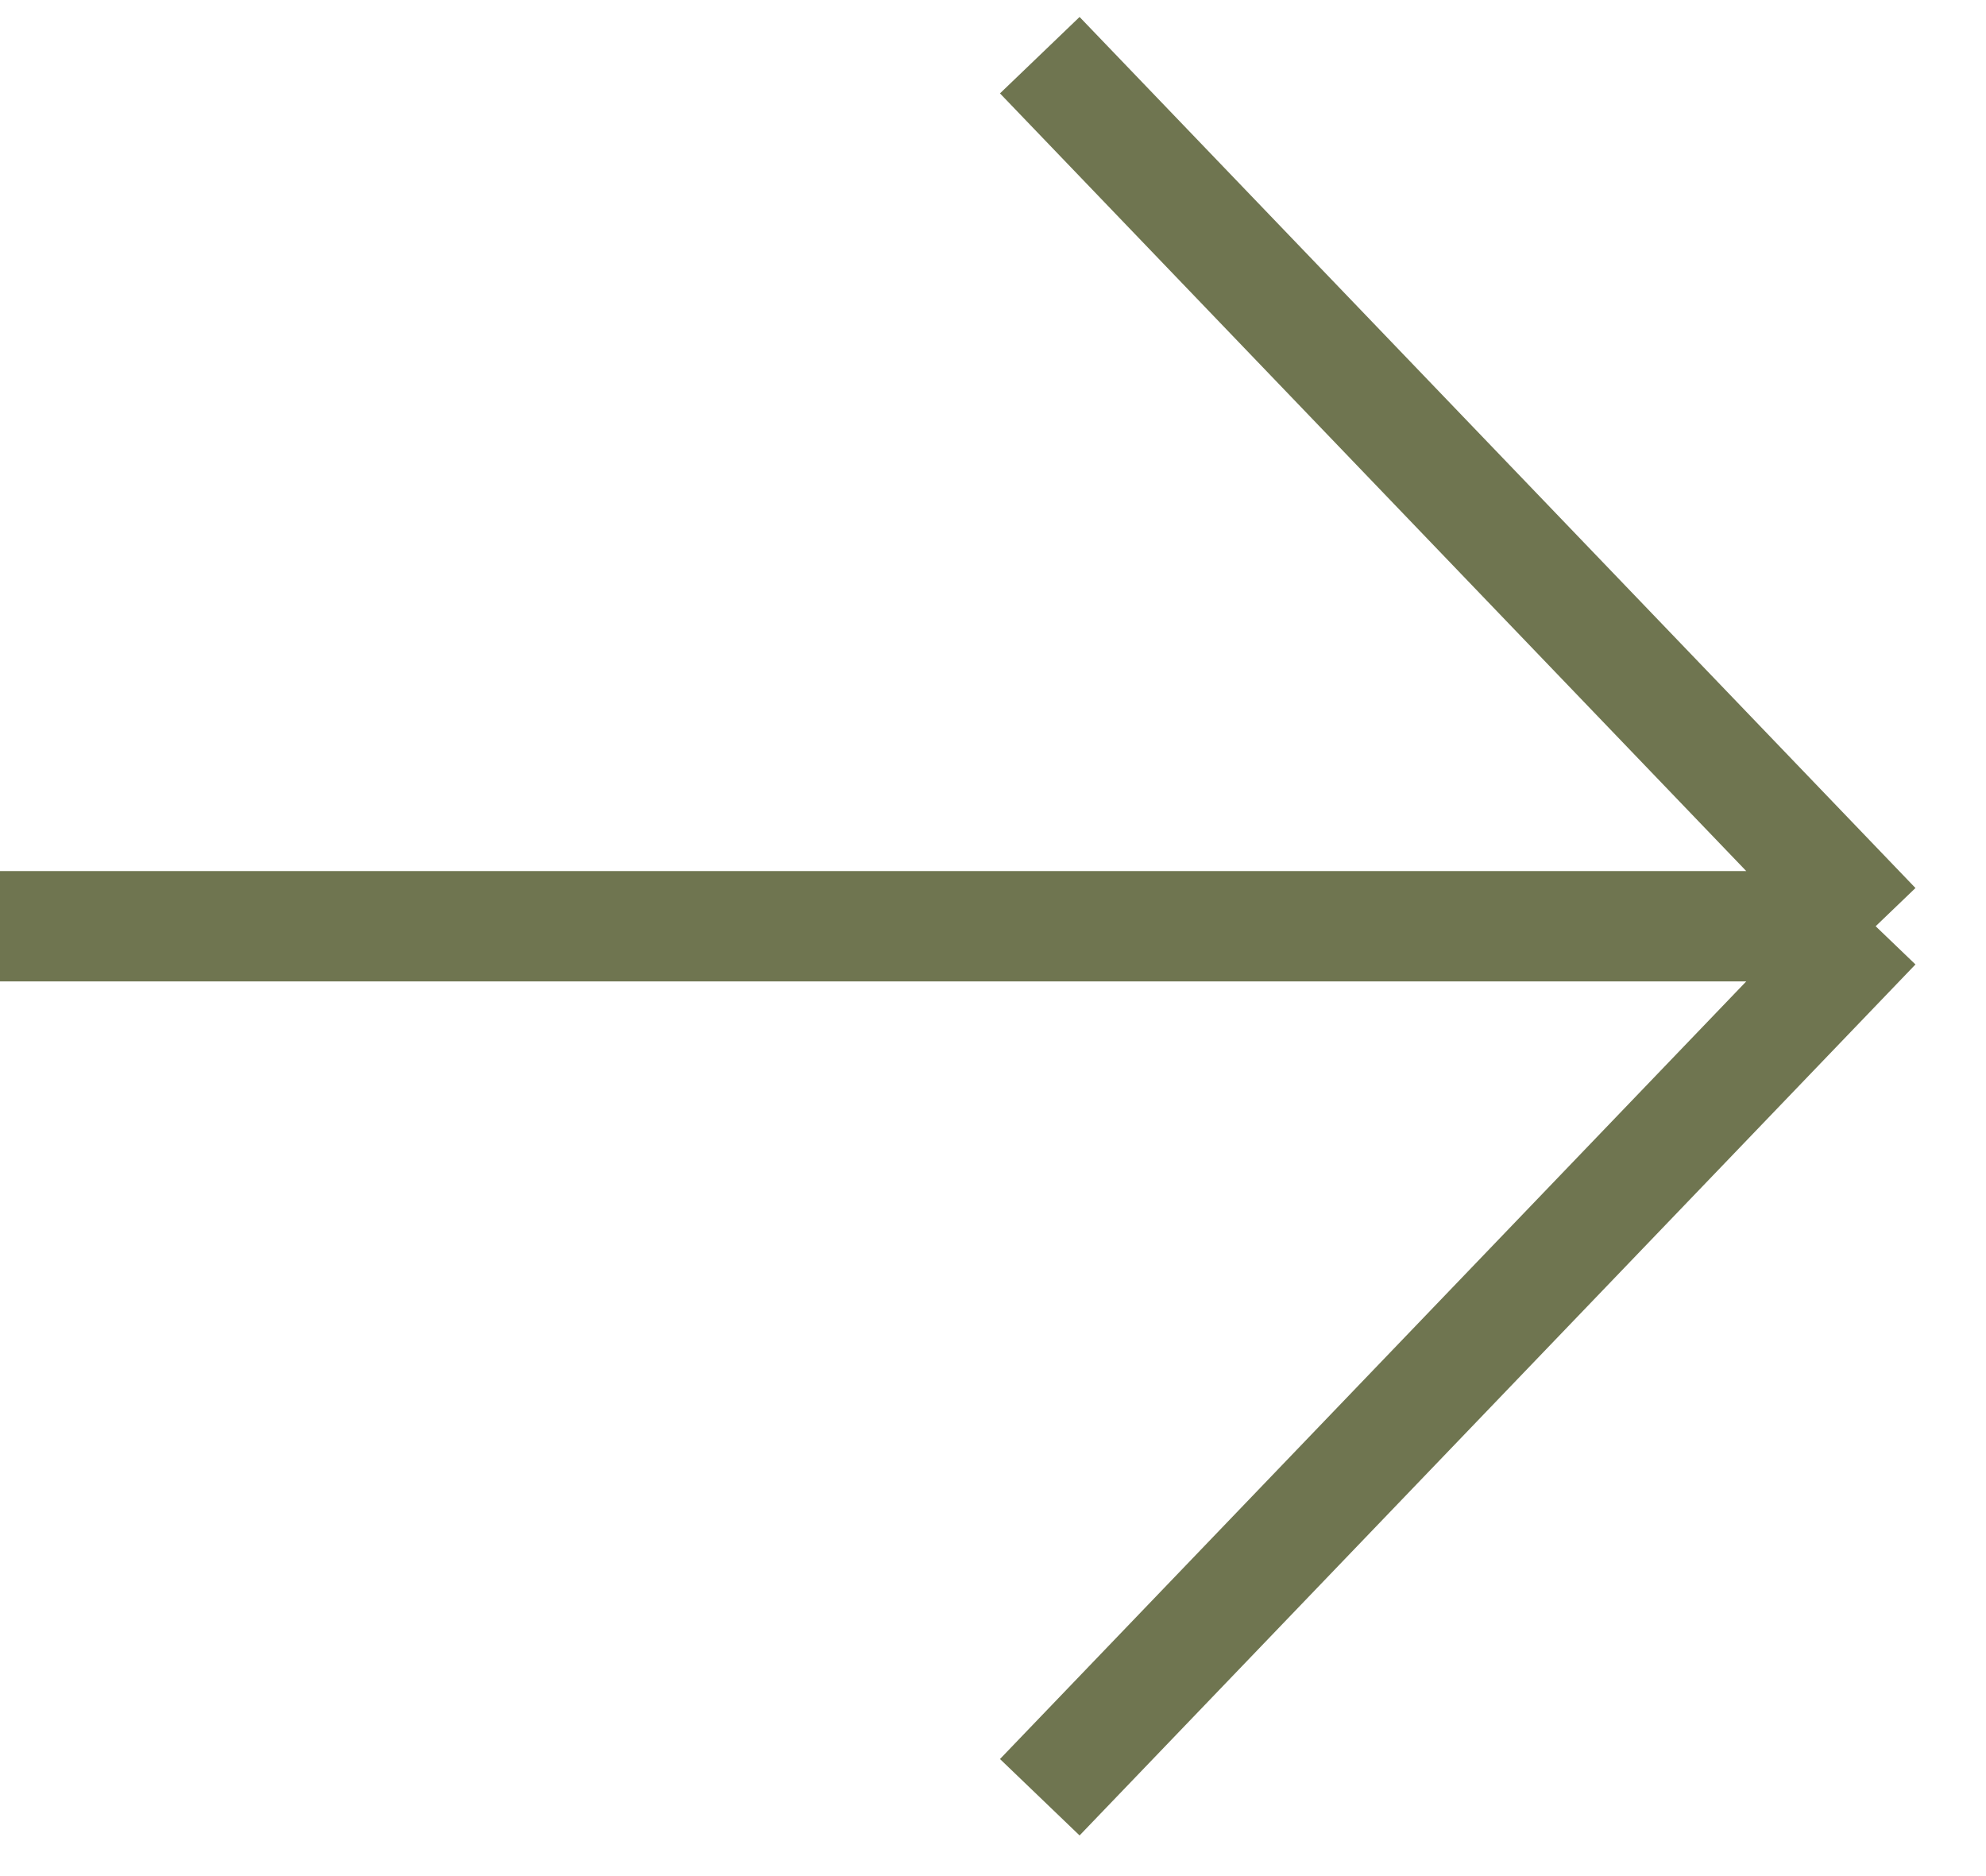
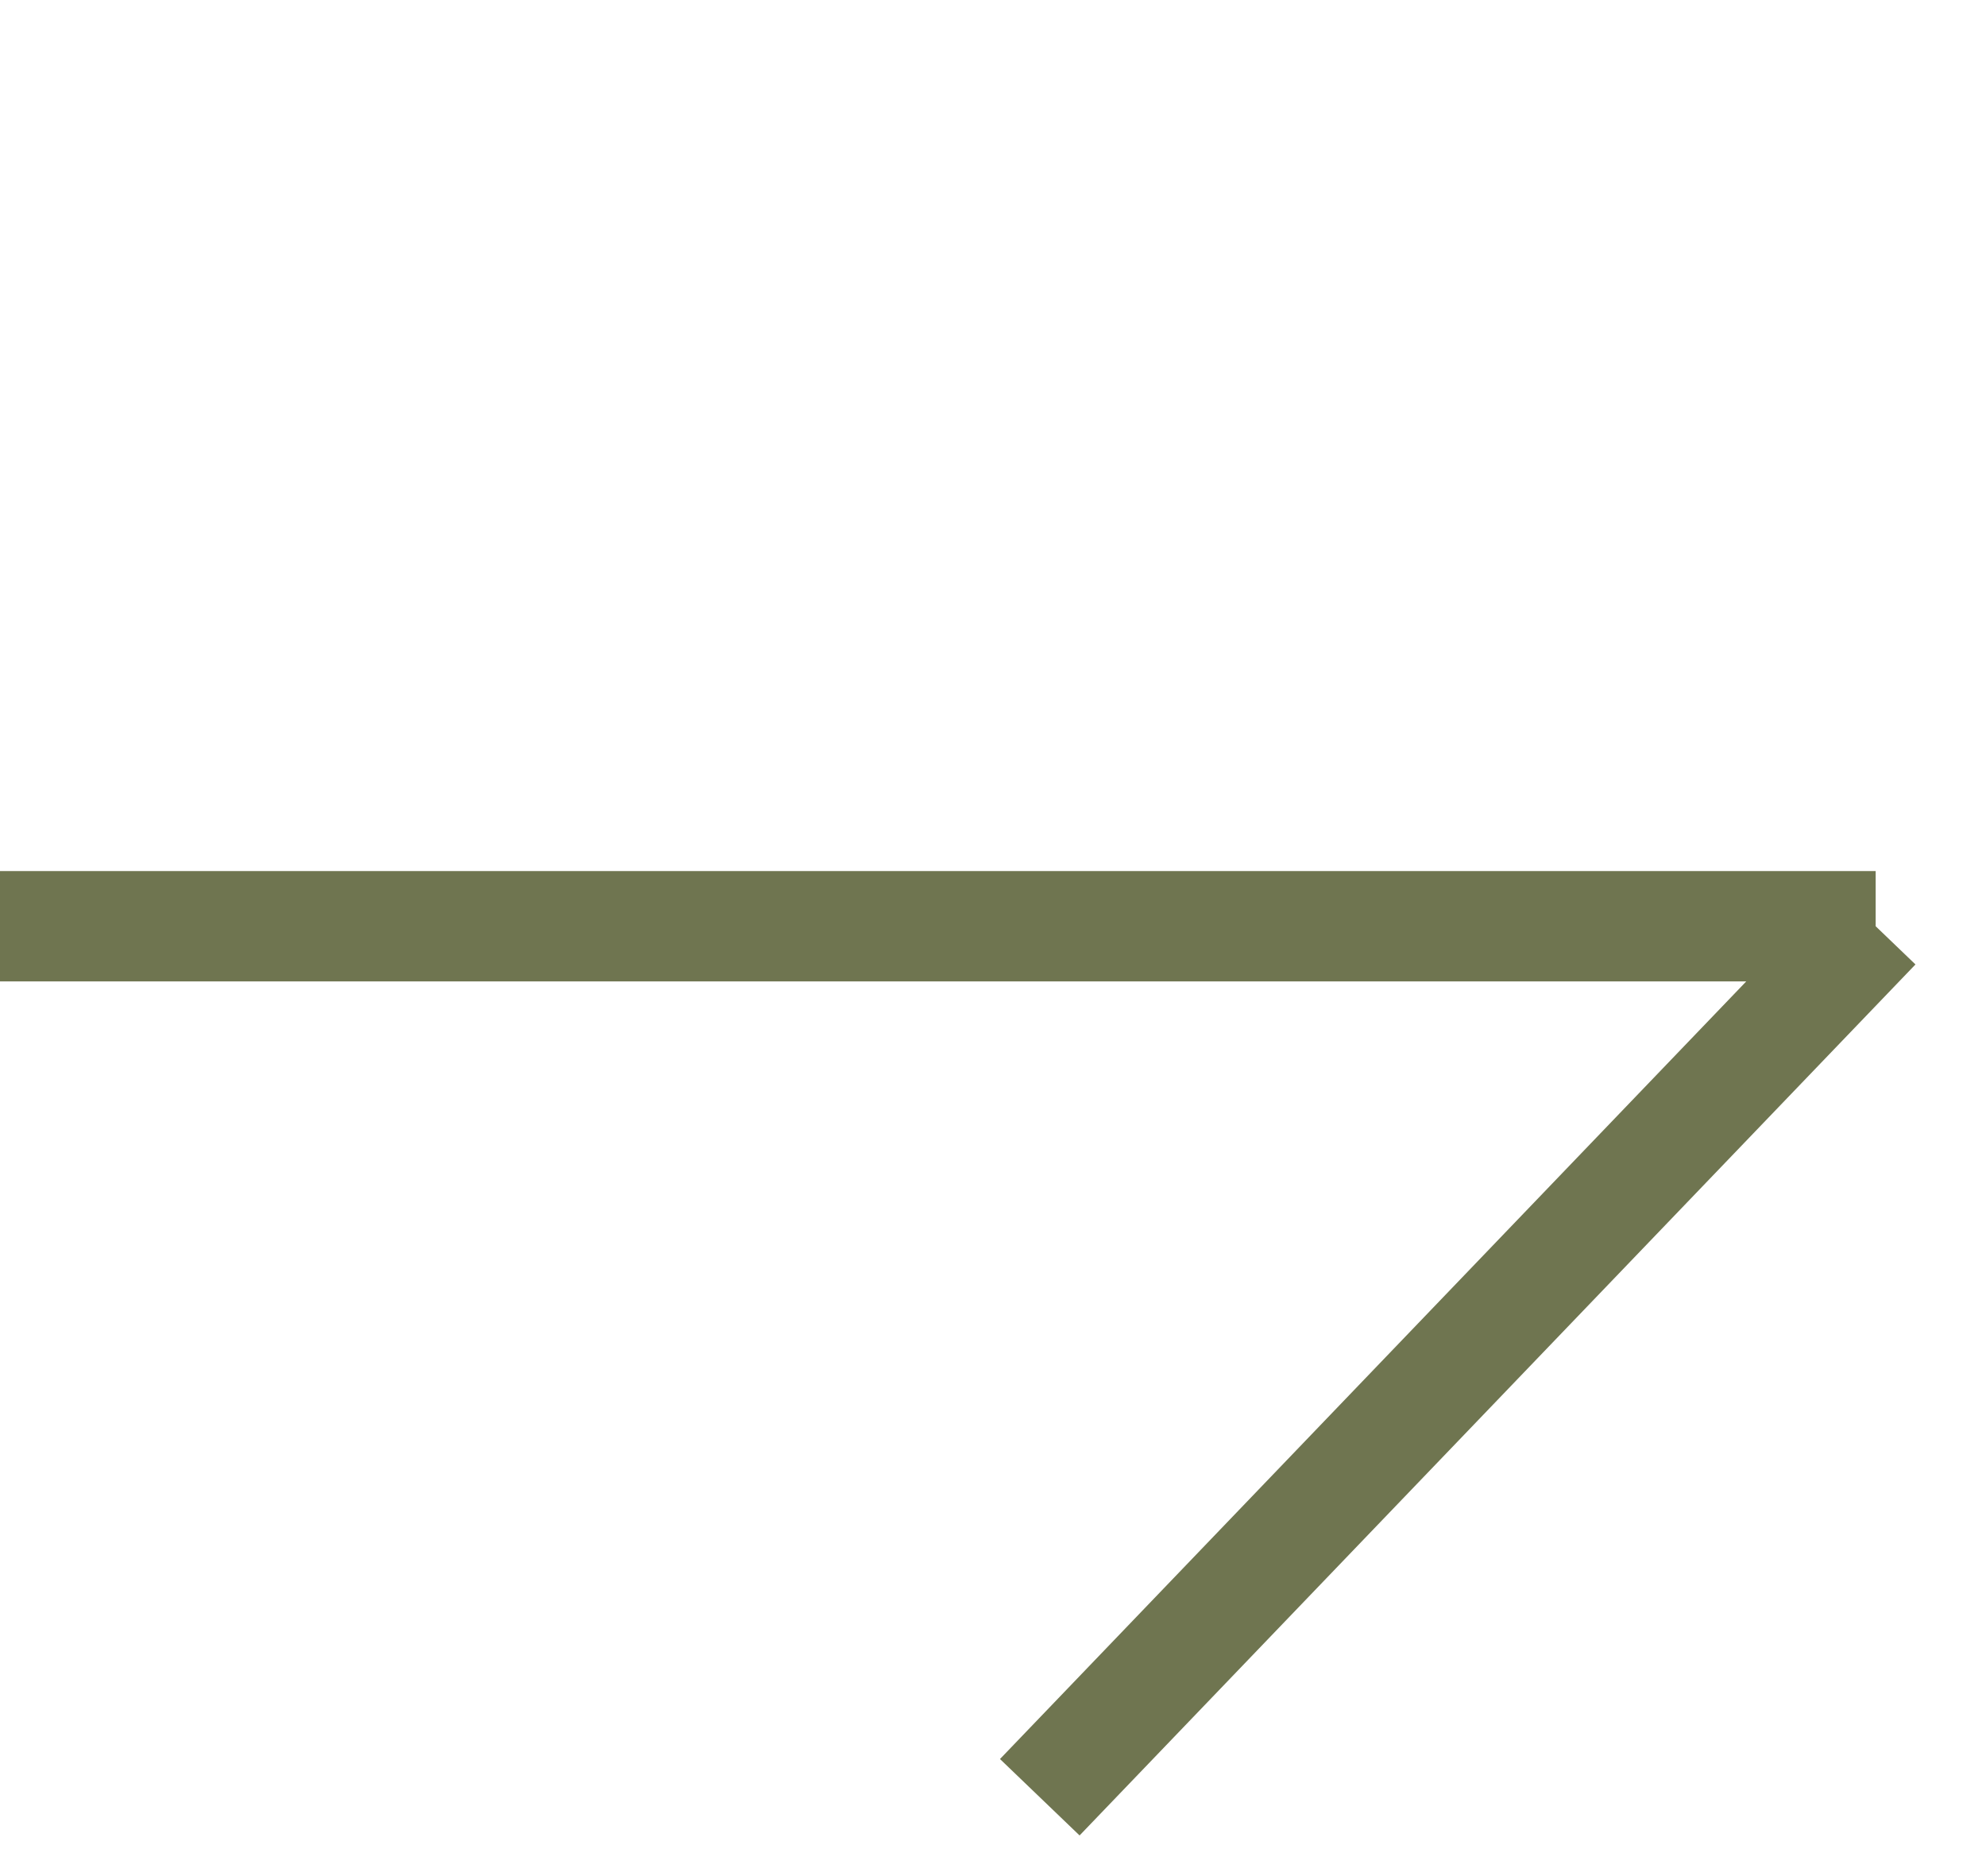
<svg xmlns="http://www.w3.org/2000/svg" width="36" height="34" viewBox="0 0 36 34" fill="none">
-   <path d="M-6.90015e-07 16.786L34 16.786M34 16.786L18.848 1M34 16.786L18.848 32.571" stroke="#6F7550" stroke-width="2" />
+   <path d="M-6.90015e-07 16.786L34 16.786M34 16.786M34 16.786L18.848 32.571" stroke="#6F7550" stroke-width="2" />
</svg>